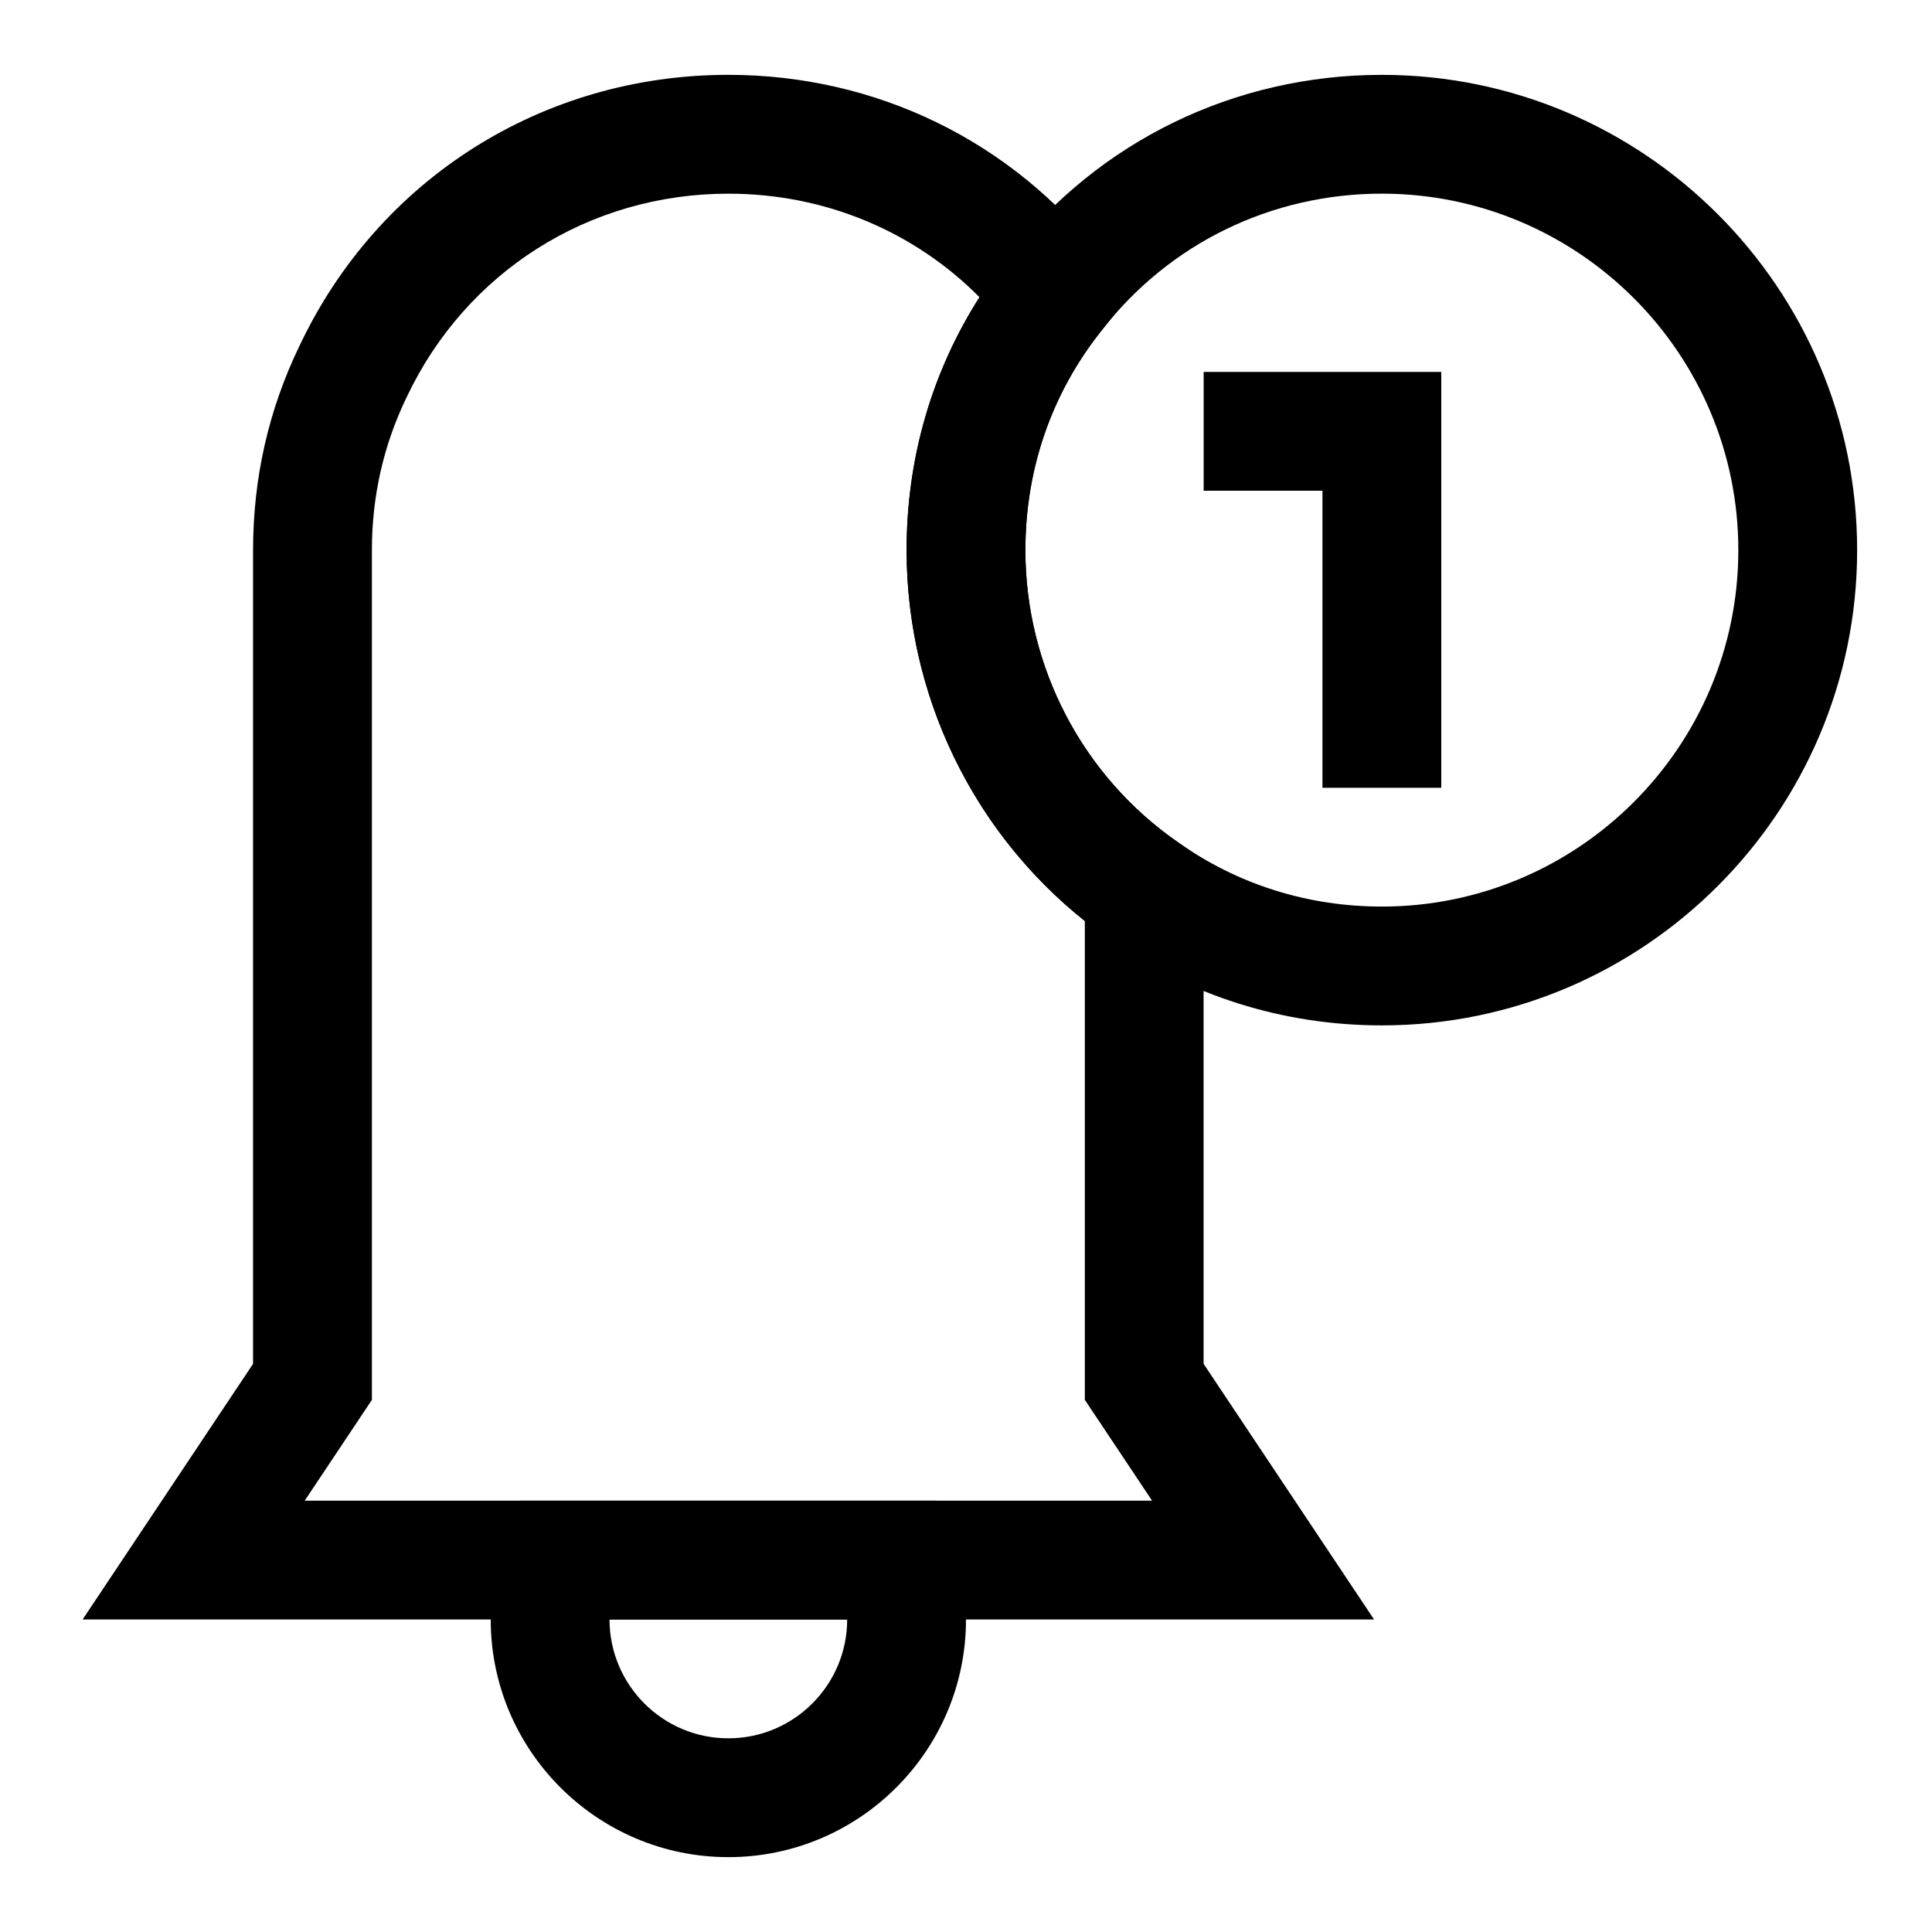
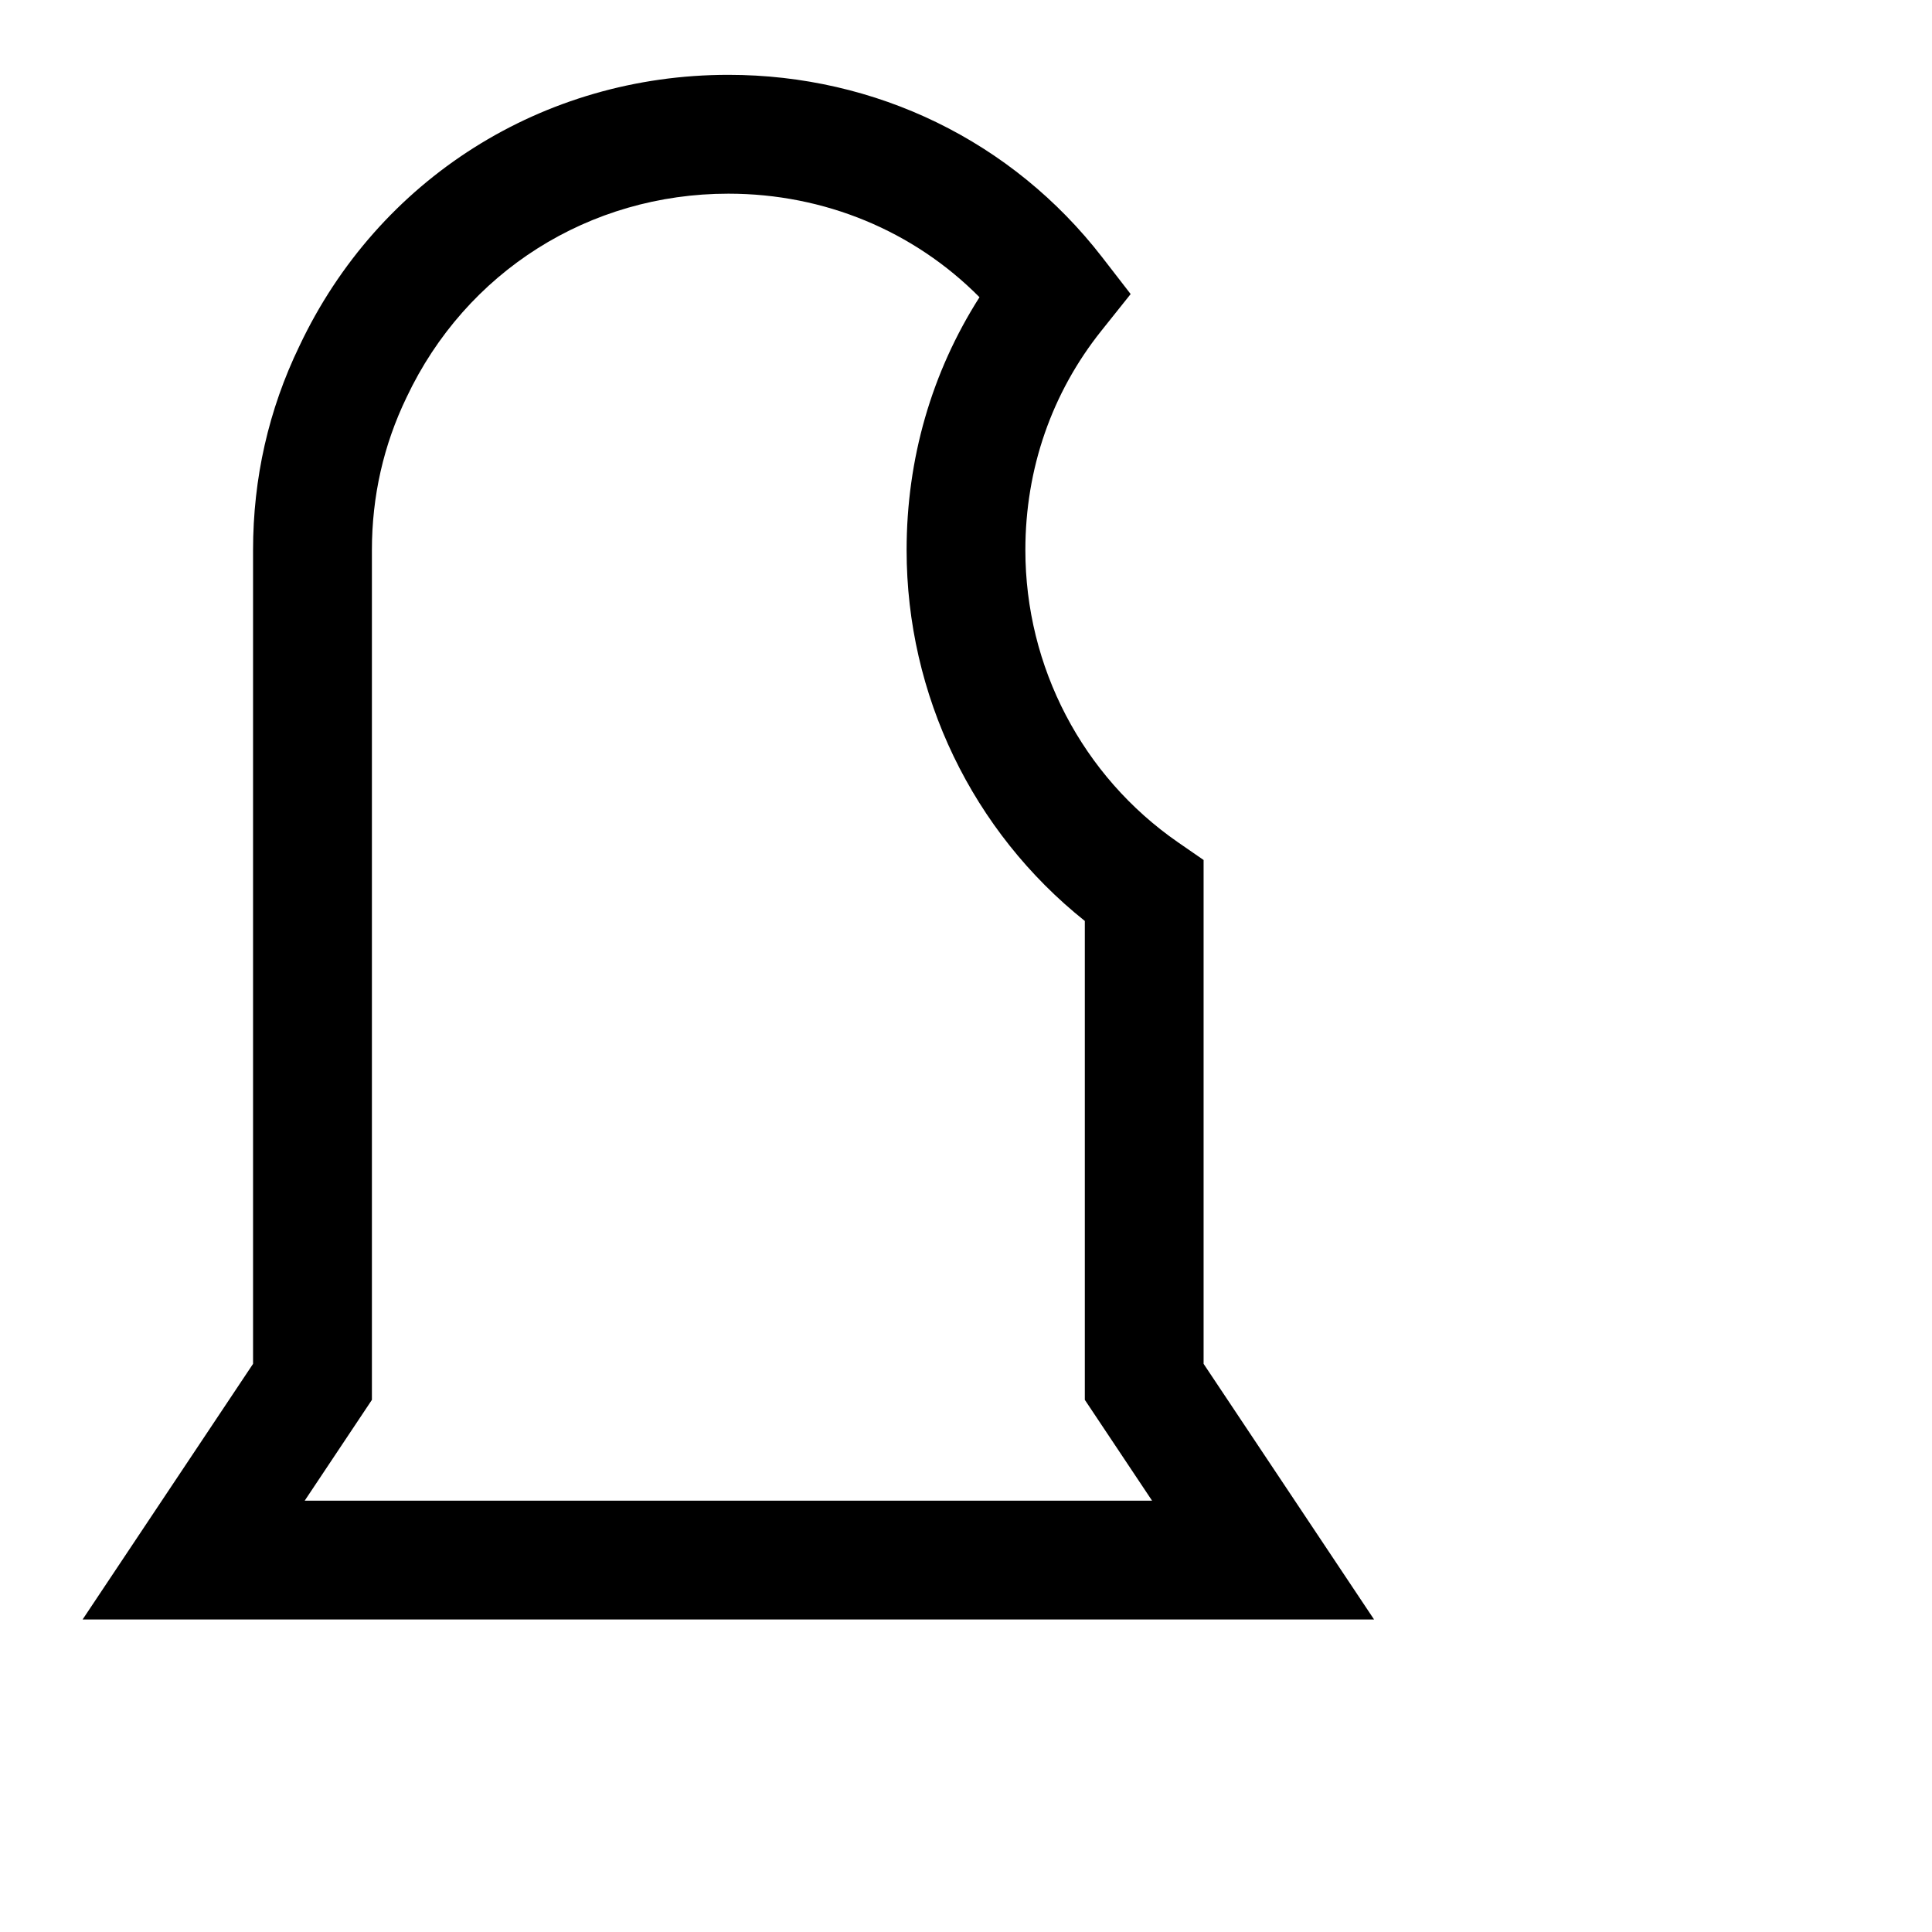
<svg xmlns="http://www.w3.org/2000/svg" fill="#000000" width="800px" height="800px" version="1.1" viewBox="144 144 512 512">
  <g>
    <path d="m508.14 573.18h-342.25l45.172-67.746v-215.65c0-19.035 4.125-37.234 12.281-54.082 20.906-44.285 64.488-71.871 113.67-71.871 39.172 0 75.273 17.602 99.047 48.305l7.574 9.793-7.731 9.684c-13.195 16.516-20.172 36.637-20.172 58.172 0 30.938 15.113 59.891 40.445 77.43l6.789 4.691v133.52zm-283.39-31.488h224.56l-17.82-26.719v-126.91c-29.727-23.711-47.23-59.844-47.23-98.273 0-24.23 6.644-47.152 19.316-67.023-17.414-17.566-41.109-27.441-66.551-27.441-36.875 0-69.543 20.672-85.27 53.957-6.125 12.672-9.195 26.262-9.195 40.508v225.19z" />
-     <path d="m510.21 415.74c-26.152 0-51.074-7.856-72.078-22.719-33.676-23.332-53.875-61.953-53.875-103.23 0-28.75 9.352-55.672 27.062-77.84 23.777-30.523 59.859-48.113 98.891-48.113 69.445 0 125.95 56.504 125.95 125.95 0 69.449-56.508 125.95-125.95 125.95zm0-220.42c-29.254 0-56.285 13.16-74.172 36.133-13.316 16.676-20.293 36.797-20.293 58.332 0 30.938 15.113 59.891 40.445 77.43 15.793 11.18 34.418 17.035 54.02 17.035 52.098 0 94.465-42.367 94.465-94.465 0-52.098-42.367-94.465-94.465-94.465z" />
-     <path d="m510.21 242.56h-47.23v31.488h31.484v78.719h31.488v-110.21z" />
-     <path d="m337.02 636.16c-34.73 0-62.977-28.246-62.977-62.977 0-7.543 1.309-14.754 3.906-21.426l3.887-10.062h110.37l3.906 10.059c2.578 6.676 3.887 13.887 3.887 21.43 0 34.73-28.246 62.977-62.977 62.977zm-31.488-62.977c0 17.367 14.121 31.488 31.488 31.488 17.367 0 31.488-14.121 31.488-31.488z" />
  </g>
</svg>